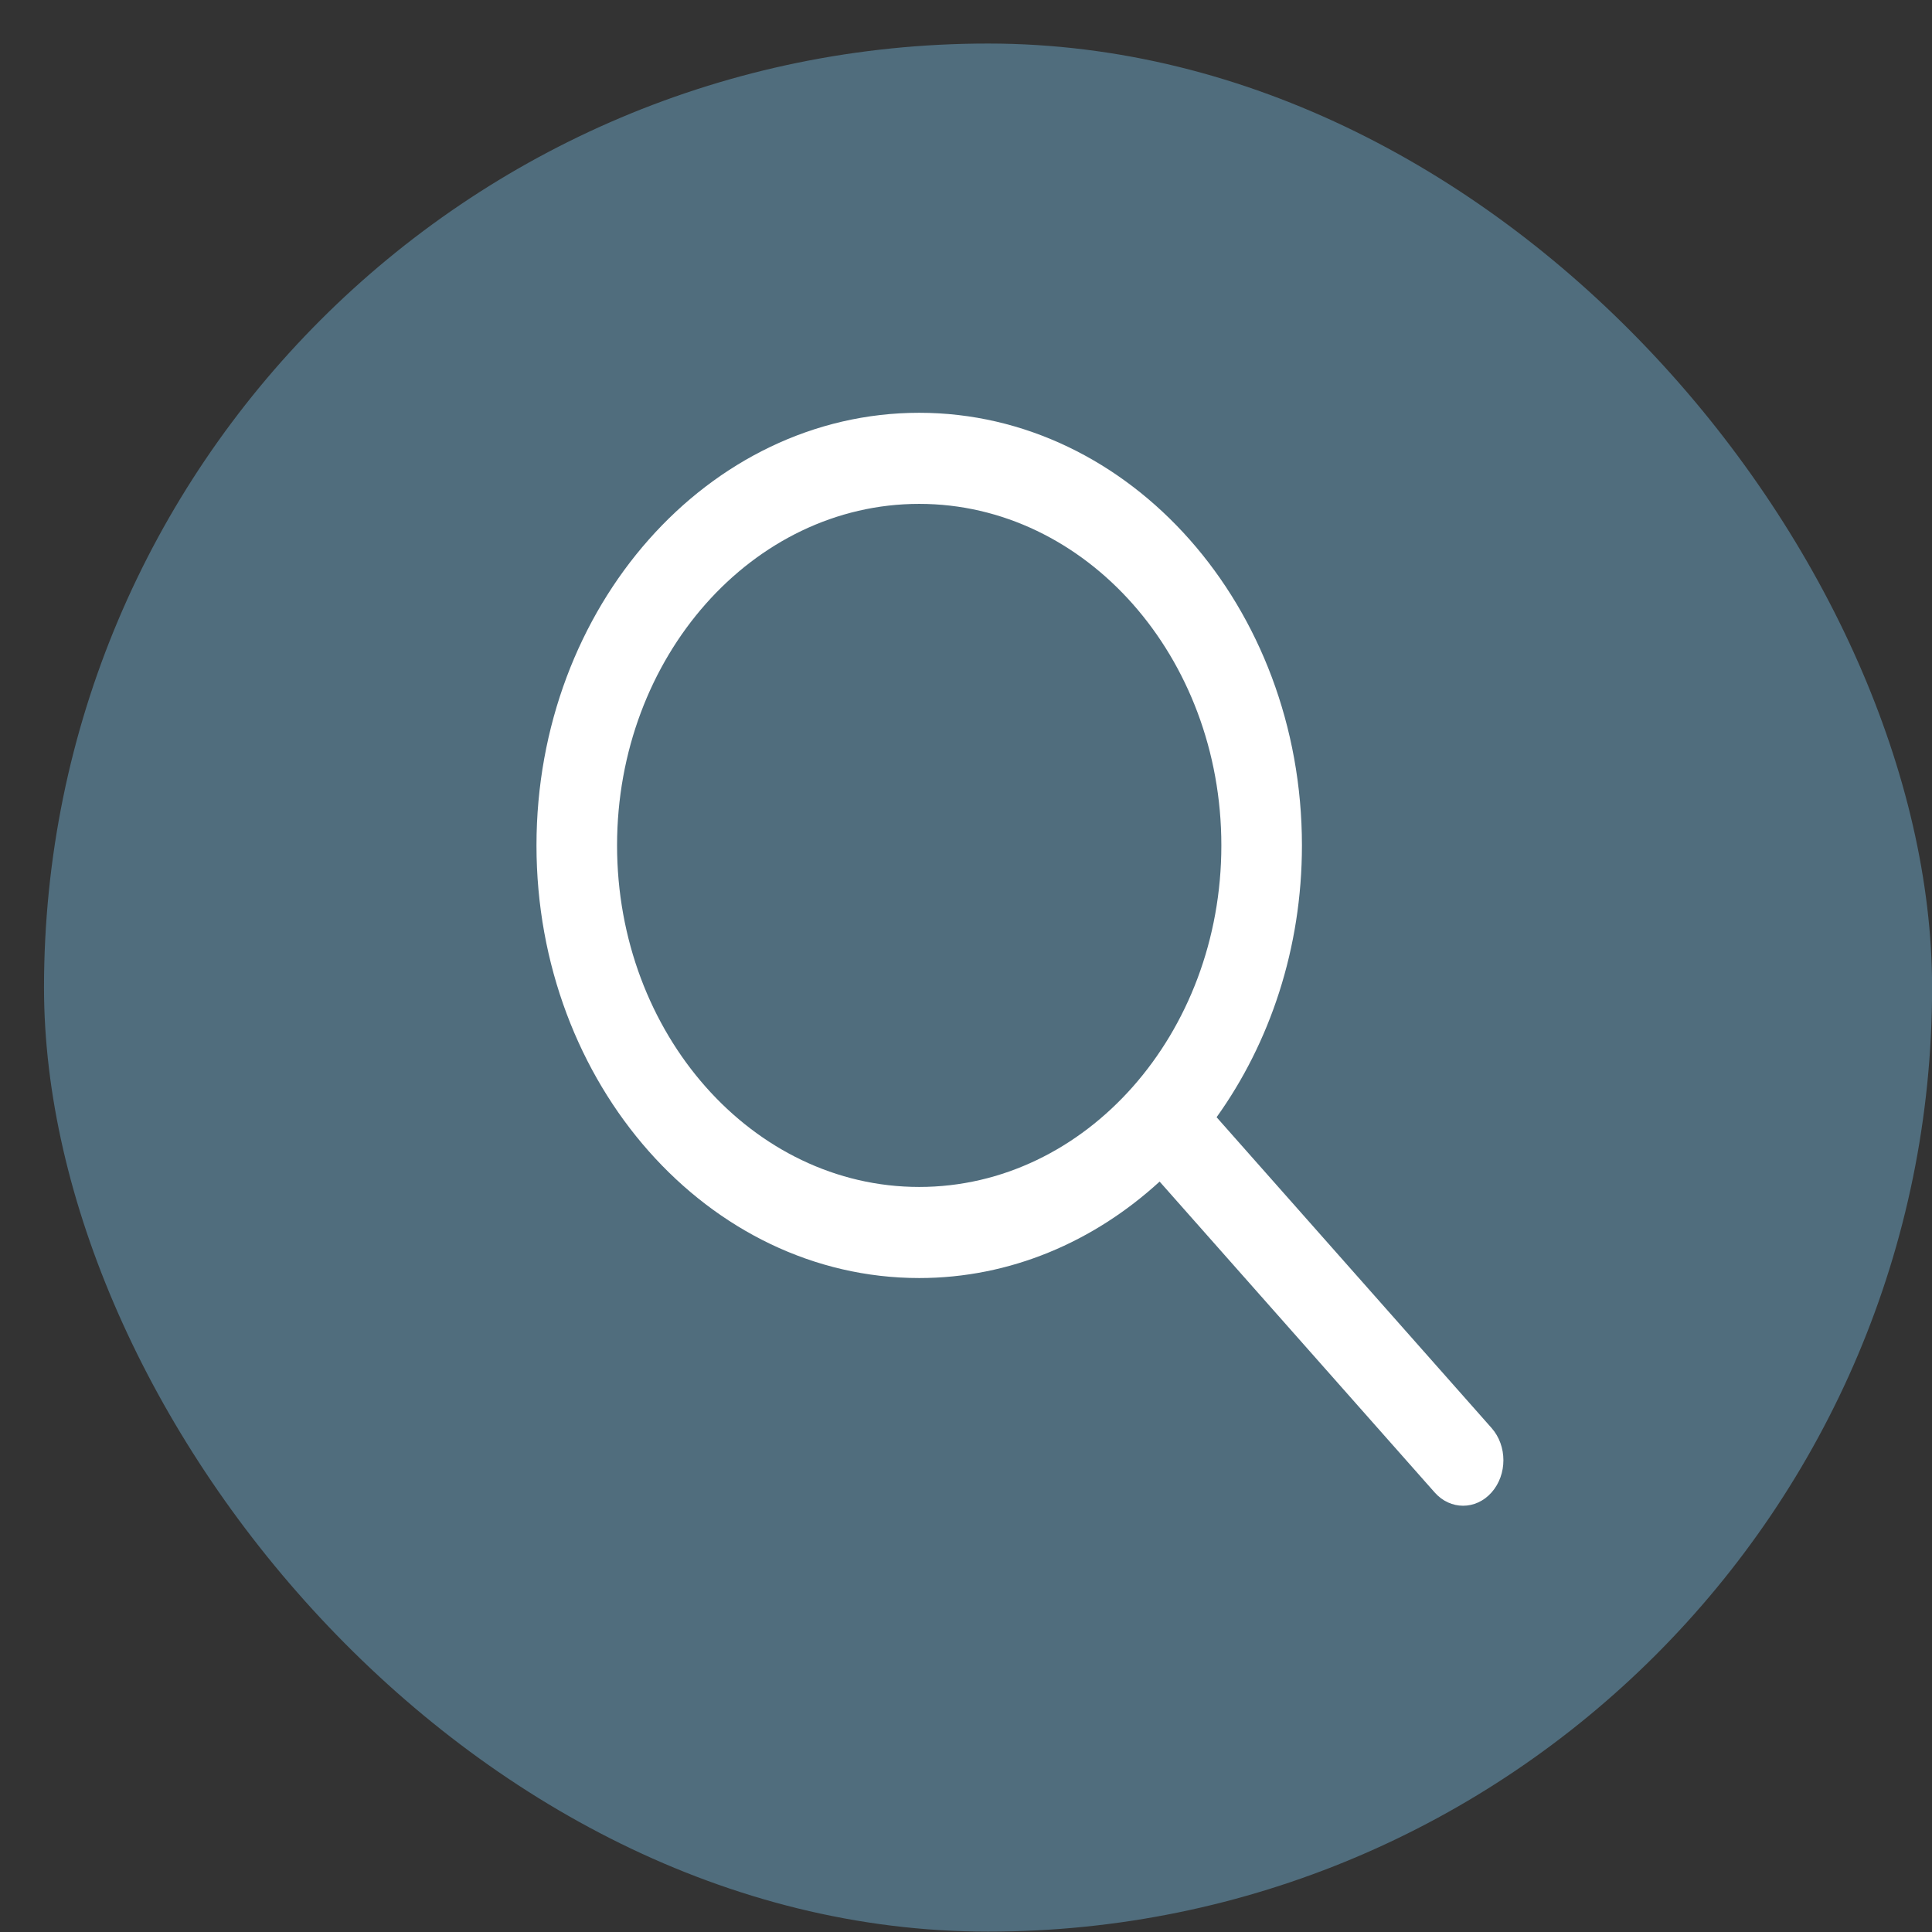
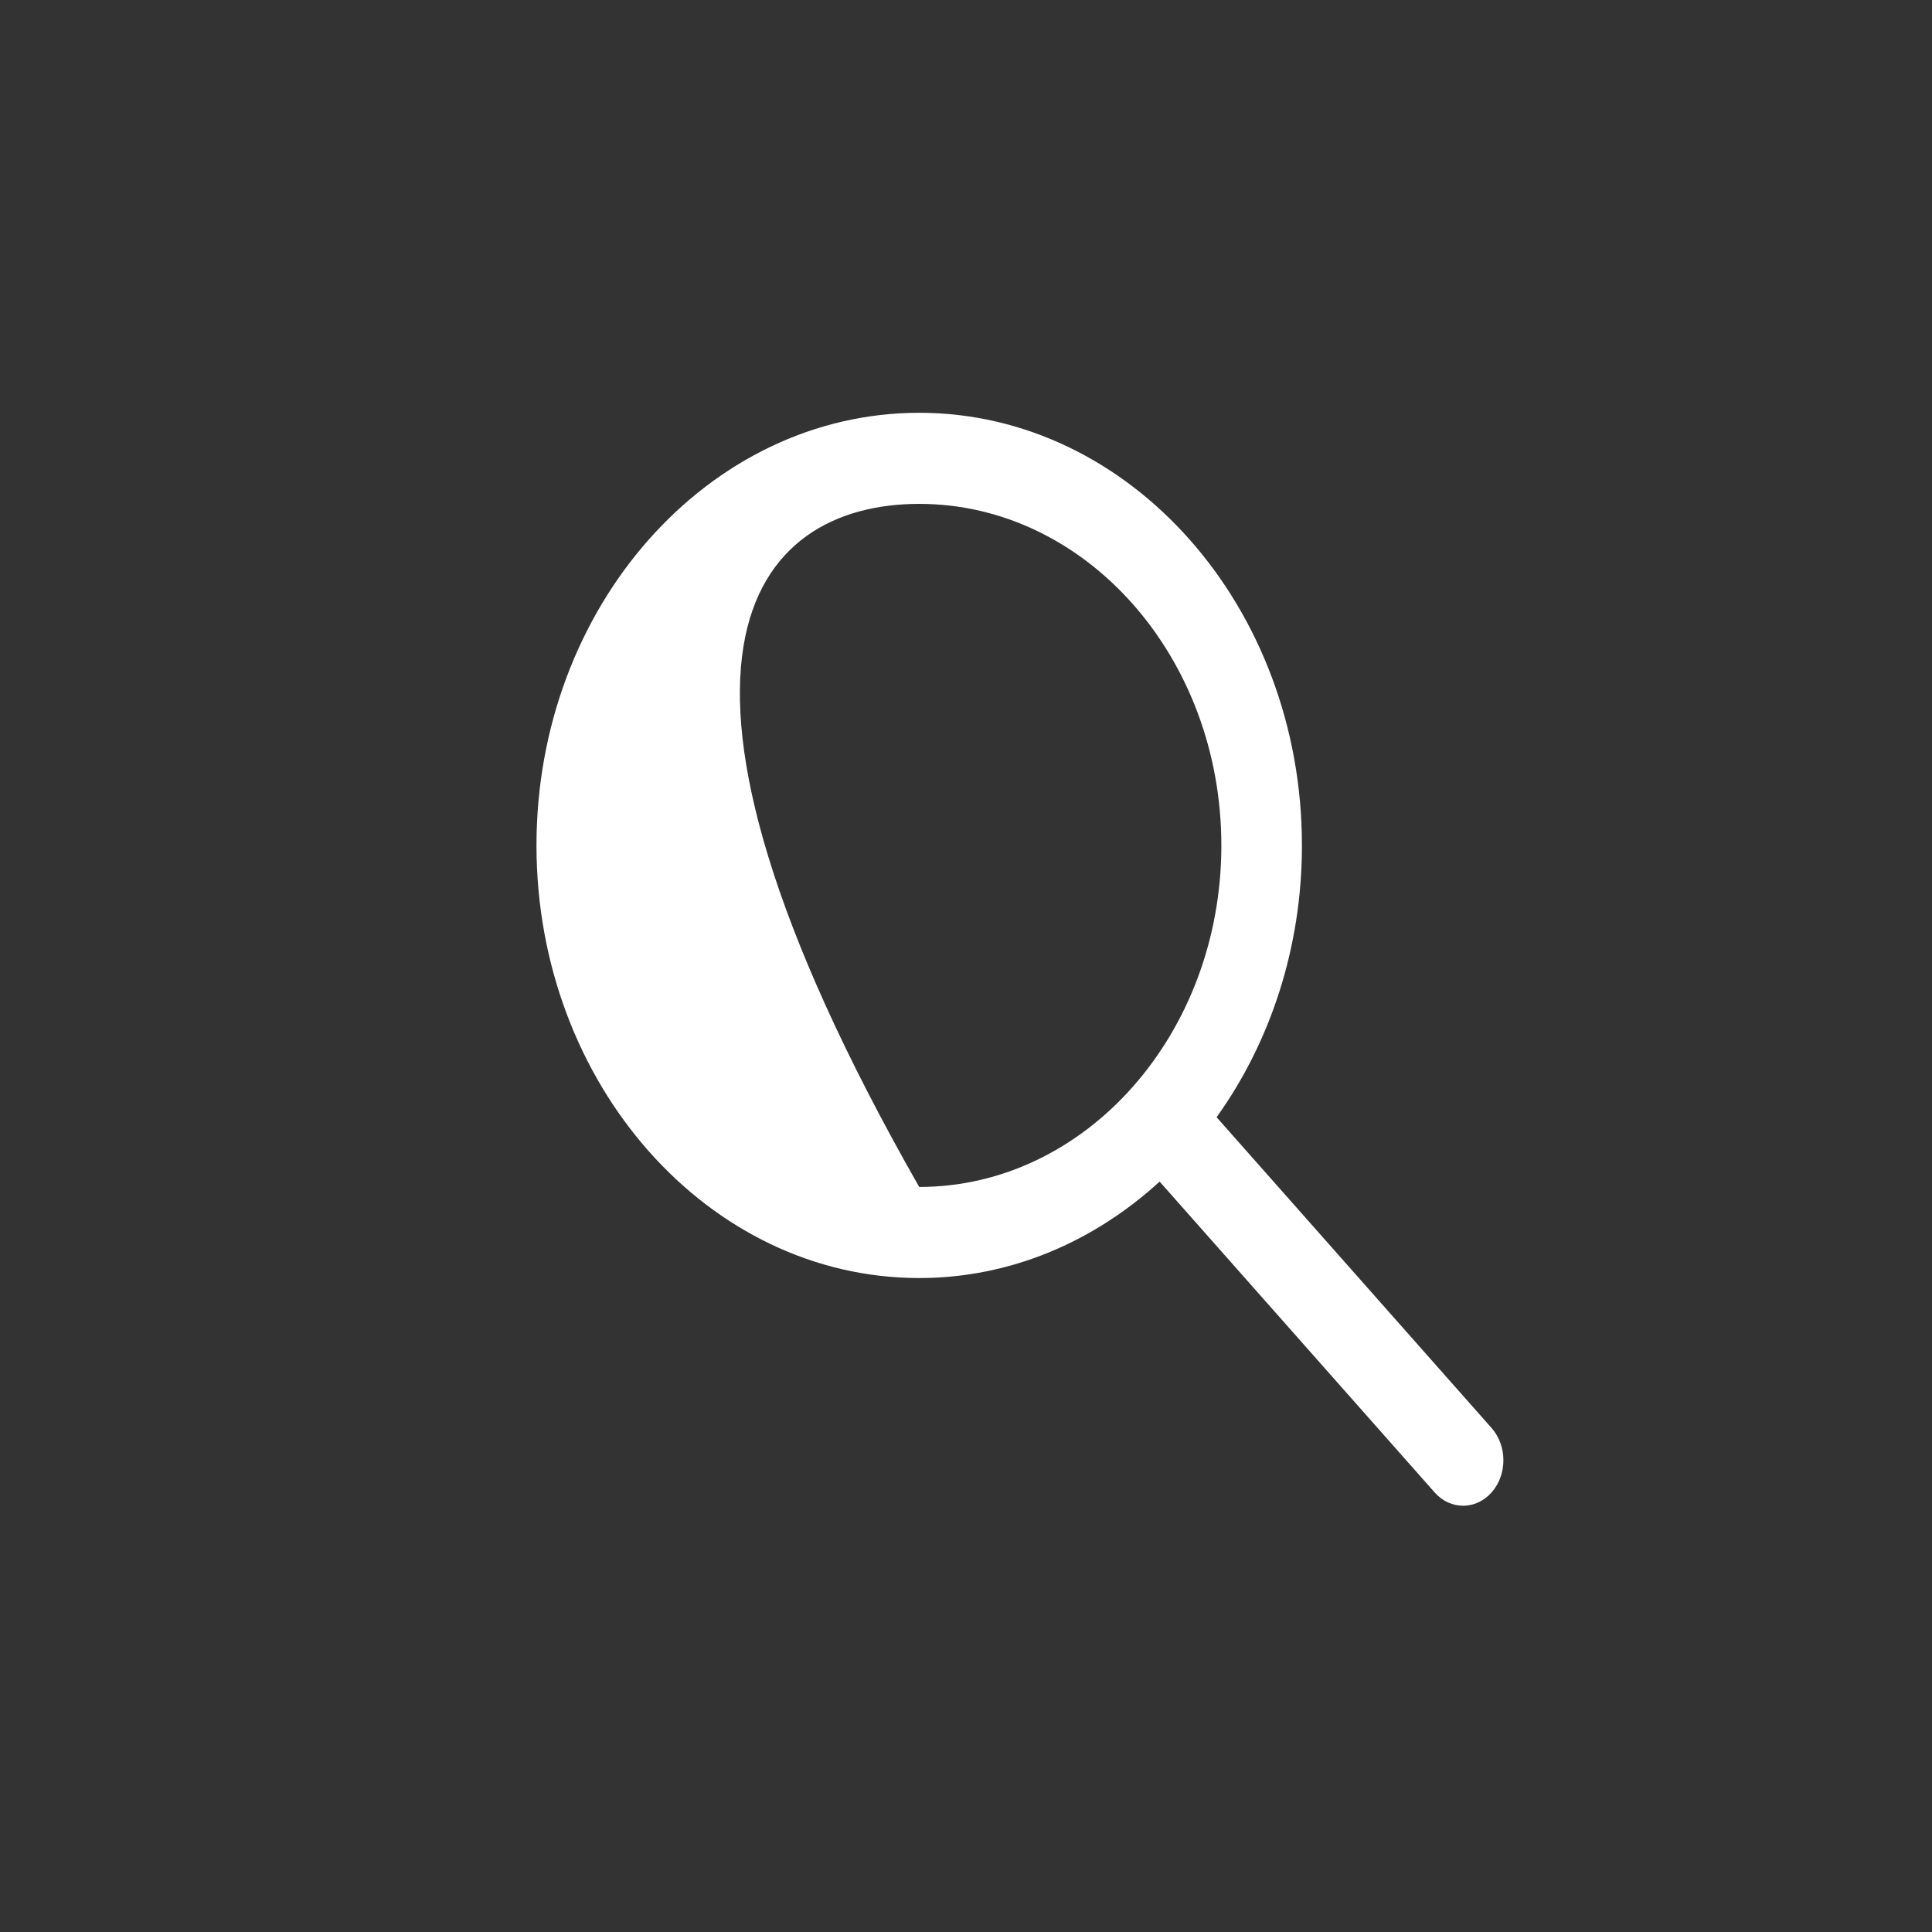
<svg xmlns="http://www.w3.org/2000/svg" width="41" height="41" viewBox="0 0 41 41" fill="none">
  <rect x="0" y="0" width="41" height="41" fill="#333333" stroke="none" />
-   <rect x="0.934" y="0.924" width="40.068" height="40.068" rx="20.034" fill="#506D7D" />
-   <path d="M31.654 30.305L25.818 23.709C26.949 22.131 27.629 20.125 27.629 17.941C27.629 12.879 23.985 8.76 19.507 8.76C15.029 8.76 11.385 12.879 11.385 17.941C11.385 23.003 15.029 27.122 19.507 27.122C21.439 27.122 23.213 26.353 24.609 25.075L30.445 31.671C30.611 31.86 30.83 31.954 31.049 31.954C31.268 31.954 31.487 31.86 31.654 31.671C31.988 31.294 31.988 30.683 31.654 30.305ZM19.507 25.189C15.971 25.189 13.095 21.938 13.095 17.941C13.095 13.944 15.971 10.693 19.507 10.693C23.043 10.693 25.919 13.944 25.919 17.941C25.919 21.938 23.043 25.189 19.507 25.189Z" fill="white" />
+   <path d="M31.654 30.305L25.818 23.709C26.949 22.131 27.629 20.125 27.629 17.941C27.629 12.879 23.985 8.76 19.507 8.76C15.029 8.76 11.385 12.879 11.385 17.941C11.385 23.003 15.029 27.122 19.507 27.122C21.439 27.122 23.213 26.353 24.609 25.075L30.445 31.671C30.611 31.86 30.83 31.954 31.049 31.954C31.268 31.954 31.487 31.86 31.654 31.671C31.988 31.294 31.988 30.683 31.654 30.305ZM19.507 25.189C13.095 13.944 15.971 10.693 19.507 10.693C23.043 10.693 25.919 13.944 25.919 17.941C25.919 21.938 23.043 25.189 19.507 25.189Z" fill="white" />
</svg>